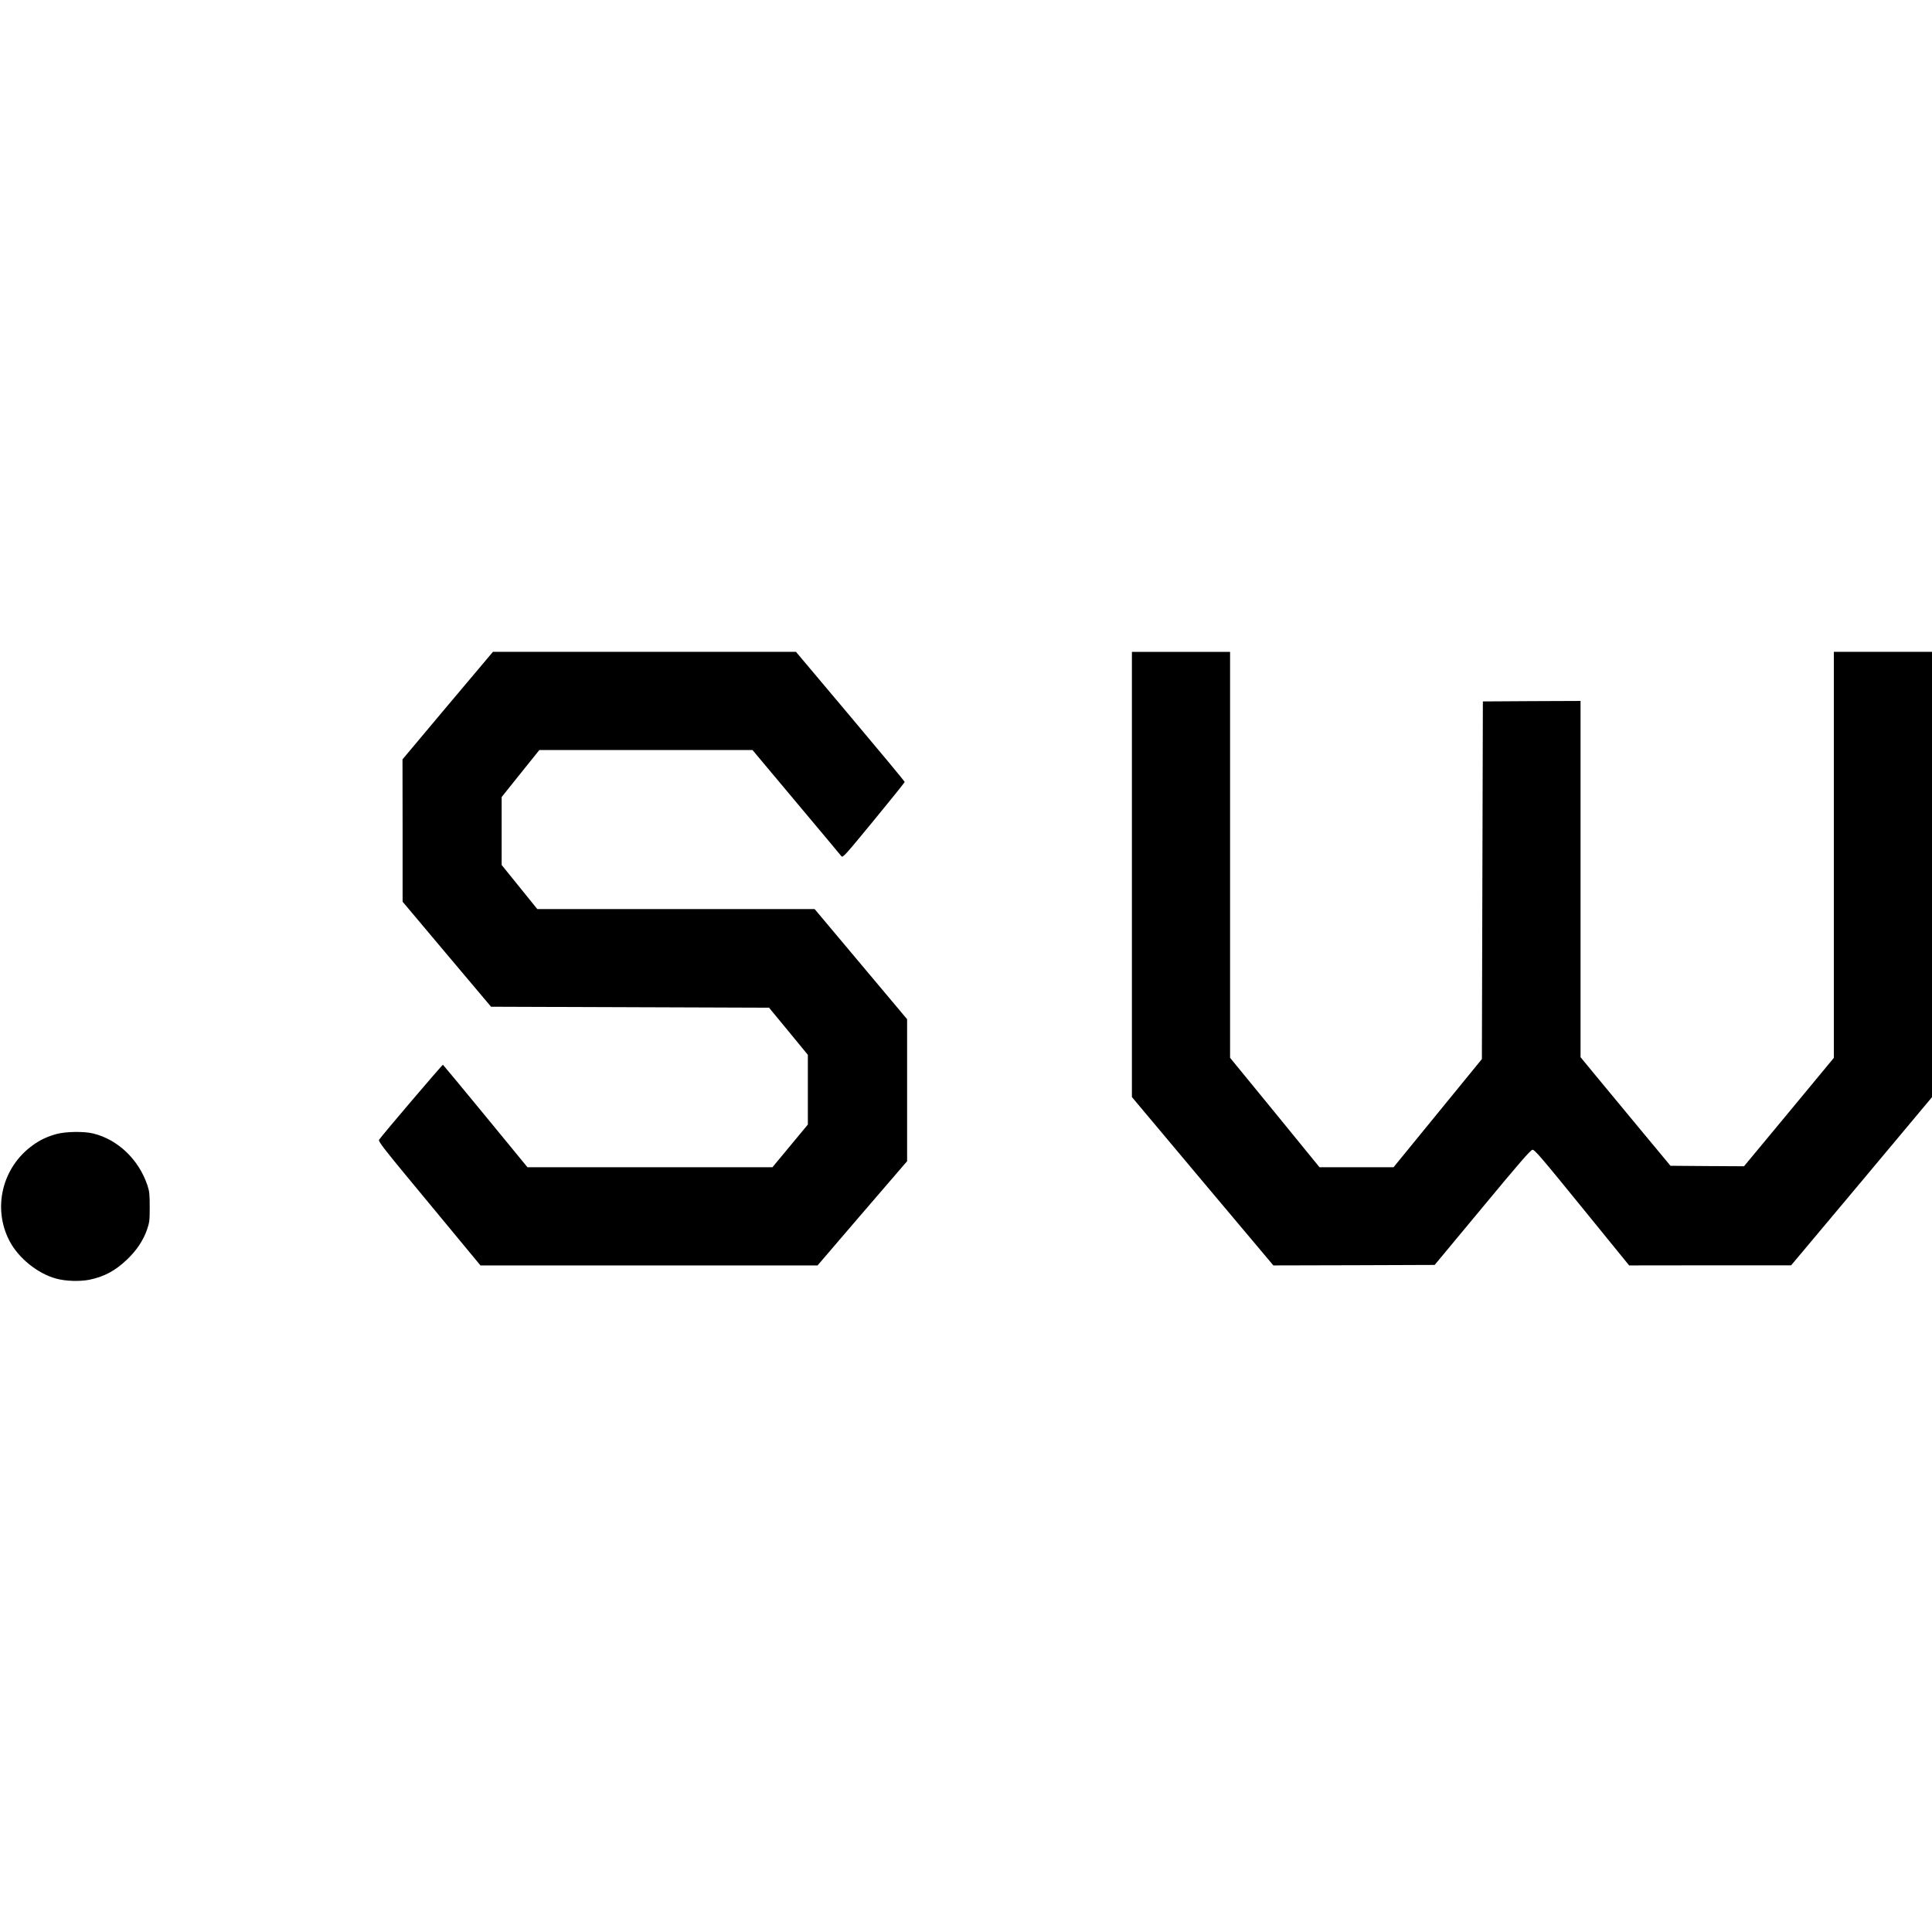
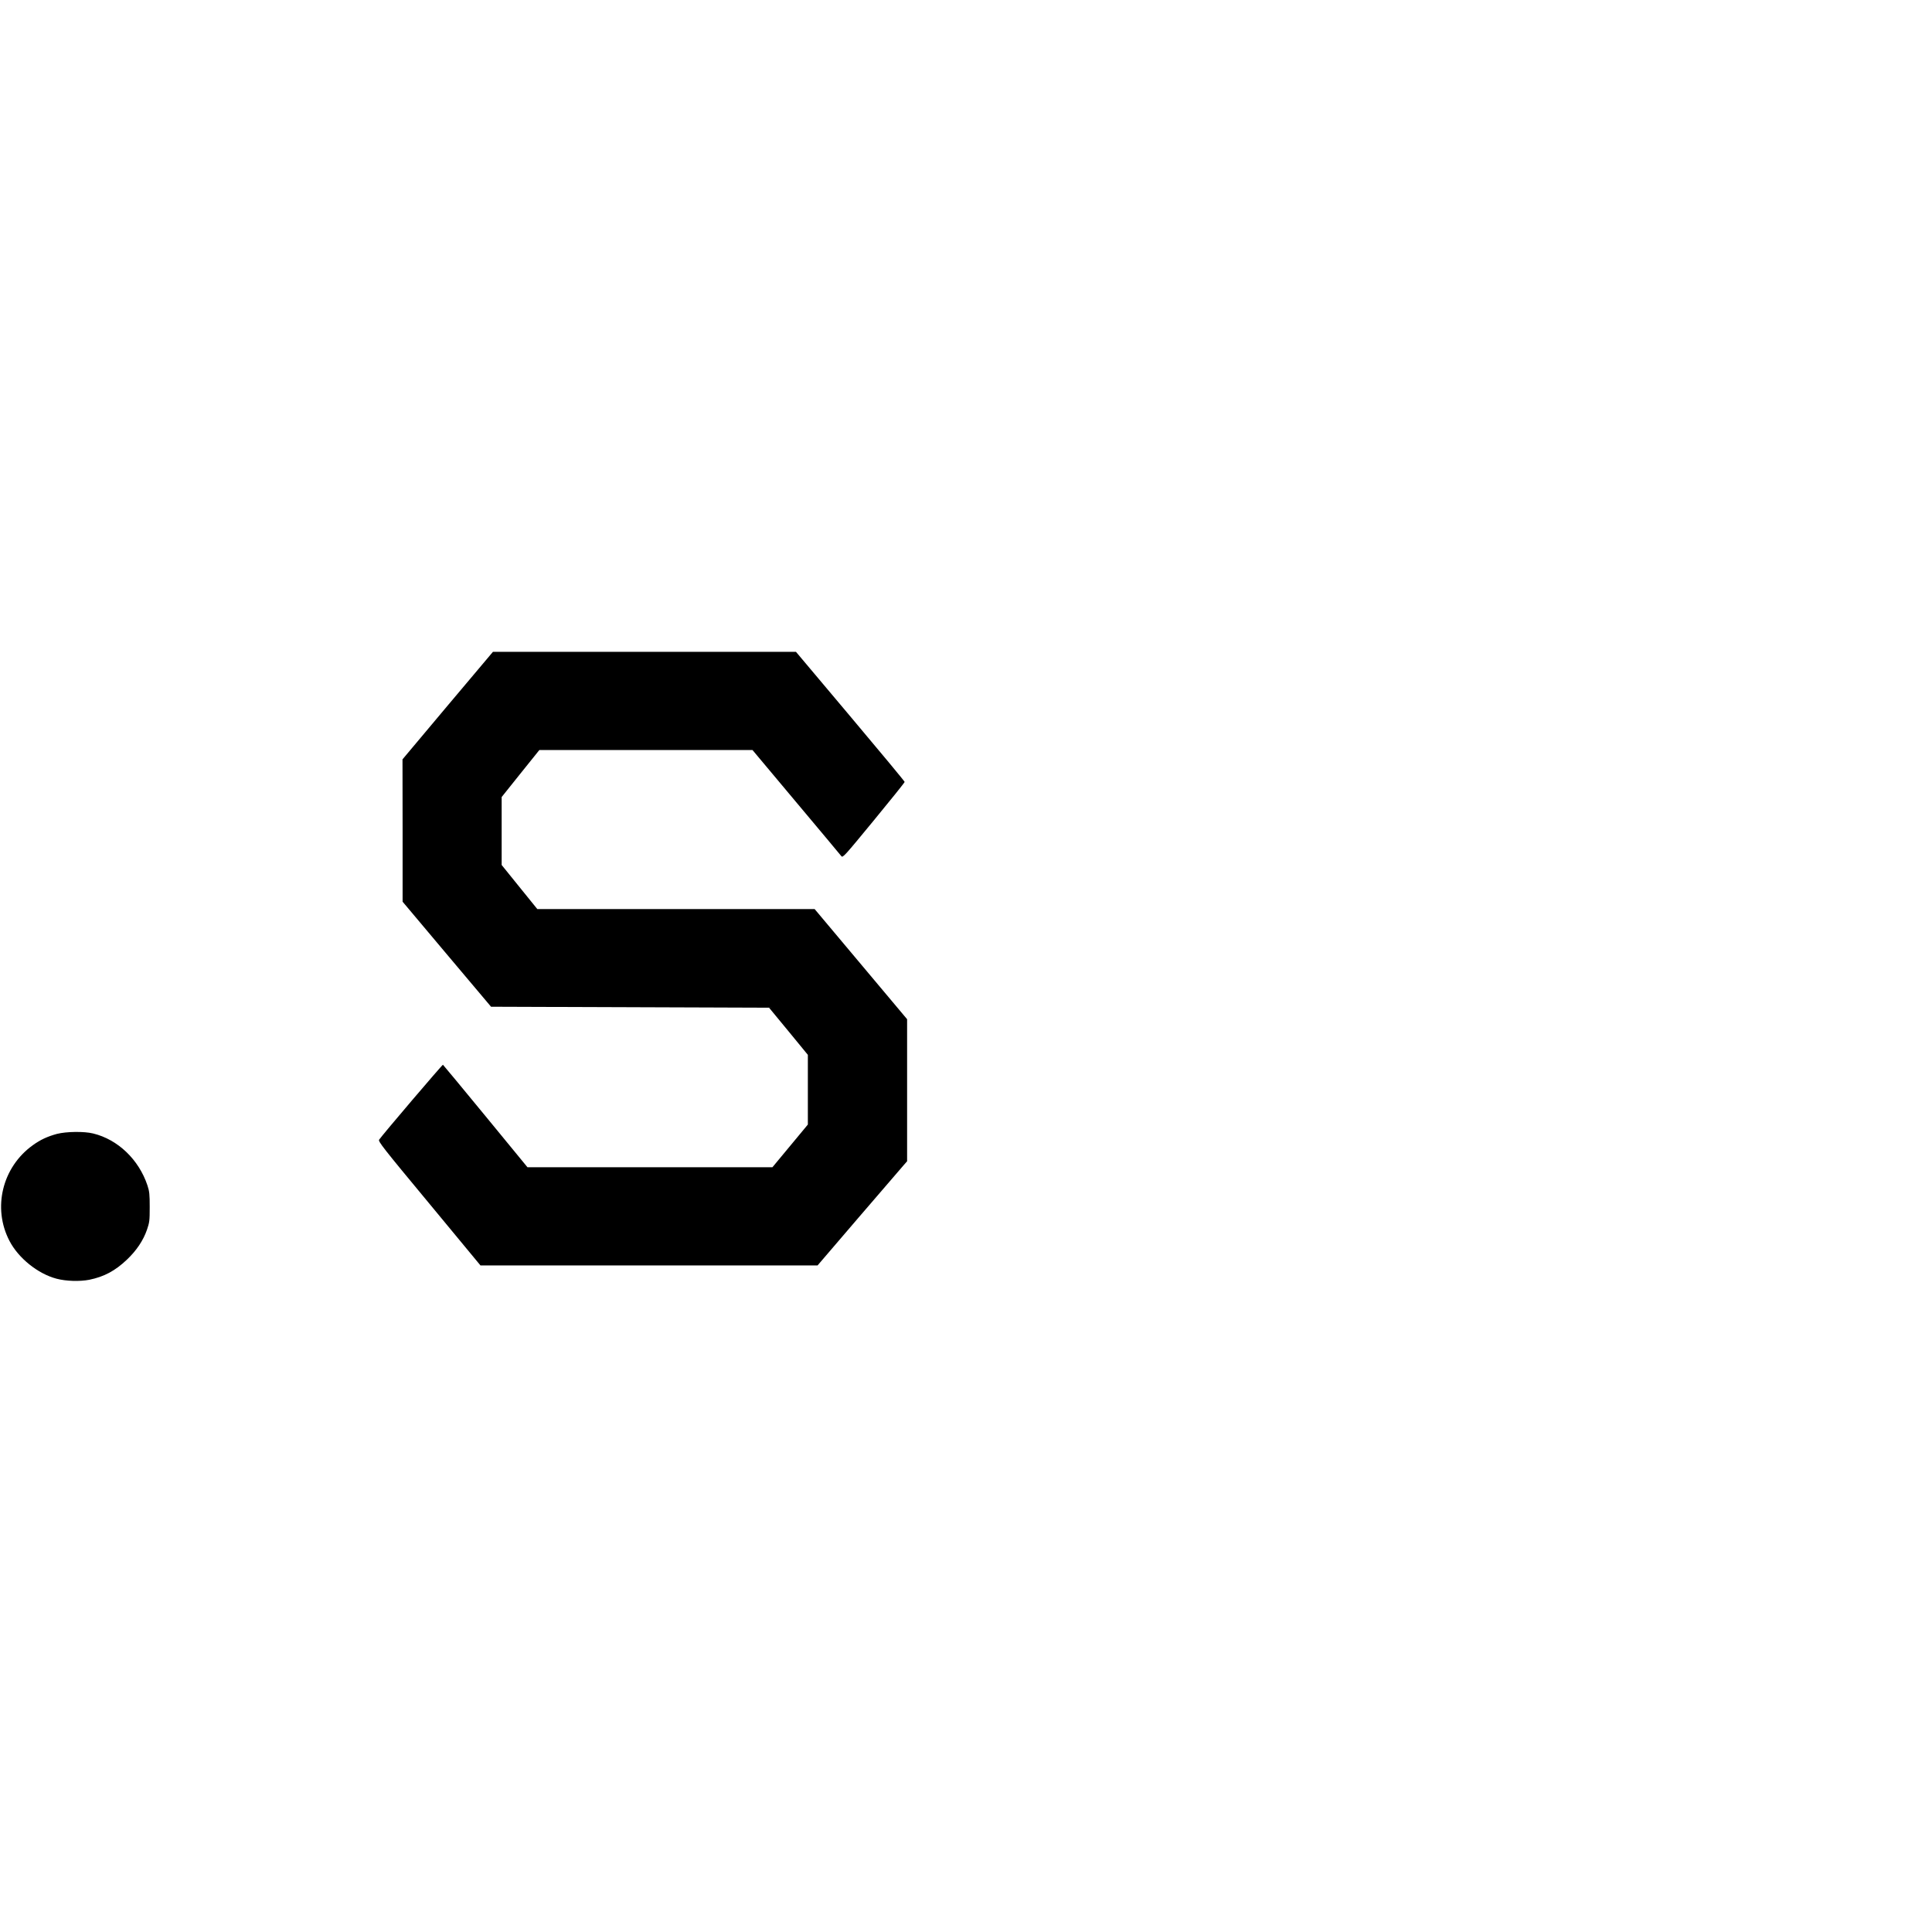
<svg xmlns="http://www.w3.org/2000/svg" version="1.0" width="1968pt" height="1968pt" viewBox="0 0 1968 1968" preserveAspectRatio="xMidYMid meet">
  <g transform="translate(0,1968) scale(0.1,-0.1)" fill="#000000" stroke="none">
    <path d="M4560 12493 l-460 -548 1 -725 0 -725 450 -535 451 -535 1416 -5 1416 -5 198 -240 197 -240 0 -355 0 -355 -180 -217 -181 -218 -1248 0 -1247 0 -427 520 c-235 286 -430 521 -434 524 -6 3 -610 -706 -650 -763 -12 -17 36 -79 510 -650 l522 -631 1717 0 1717 0 413 482 c228 265 433 504 457 531 l42 48 0 723 0 724 -471 561 -471 561 -1413 0 -1412 0 -182 225 -181 224 0 346 0 346 192 240 192 239 1086 0 1085 0 445 -531 c245 -292 452 -539 460 -550 15 -19 32 1 330 363 173 210 315 387 315 393 0 6 -249 306 -554 668 l-553 657 -1544 0 -1543 0 -461 -547z" />
-     <path d="M11530 10773 l0 -2268 720 -858 721 -857 821 2 822 3 486 585 c377 455 491 586 510 588 22 2 84 -70 505 -588 l480 -590 825 1 825 0 718 856 717 857 0 2268 0 2268 -500 0 -500 0 0 -2068 0 -2068 -457 -552 -458 -552 -374 2 -375 3 -299 360 c-164 198 -370 447 -458 553 l-159 193 0 1815 0 1814 -497 -2 -498 -3 -5 -1821 -5 -1822 -450 -551 -450 -551 -377 0 -377 0 -455 558 -456 557 0 2068 0 2067 -500 0 -500 0 0 -2267z" />
    <path d="M581 8130 c-96 -26 -169 -59 -246 -115 -312 -223 -414 -640 -238 -976 91 -175 289 -334 478 -384 97 -26 237 -30 335 -11 151 31 263 91 383 205 98 93 166 195 204 304 26 76 28 93 28 232 0 131 -3 159 -23 220 -88 264 -302 468 -553 529 -93 23 -273 20 -368 -4z" />
  </g>
</svg>